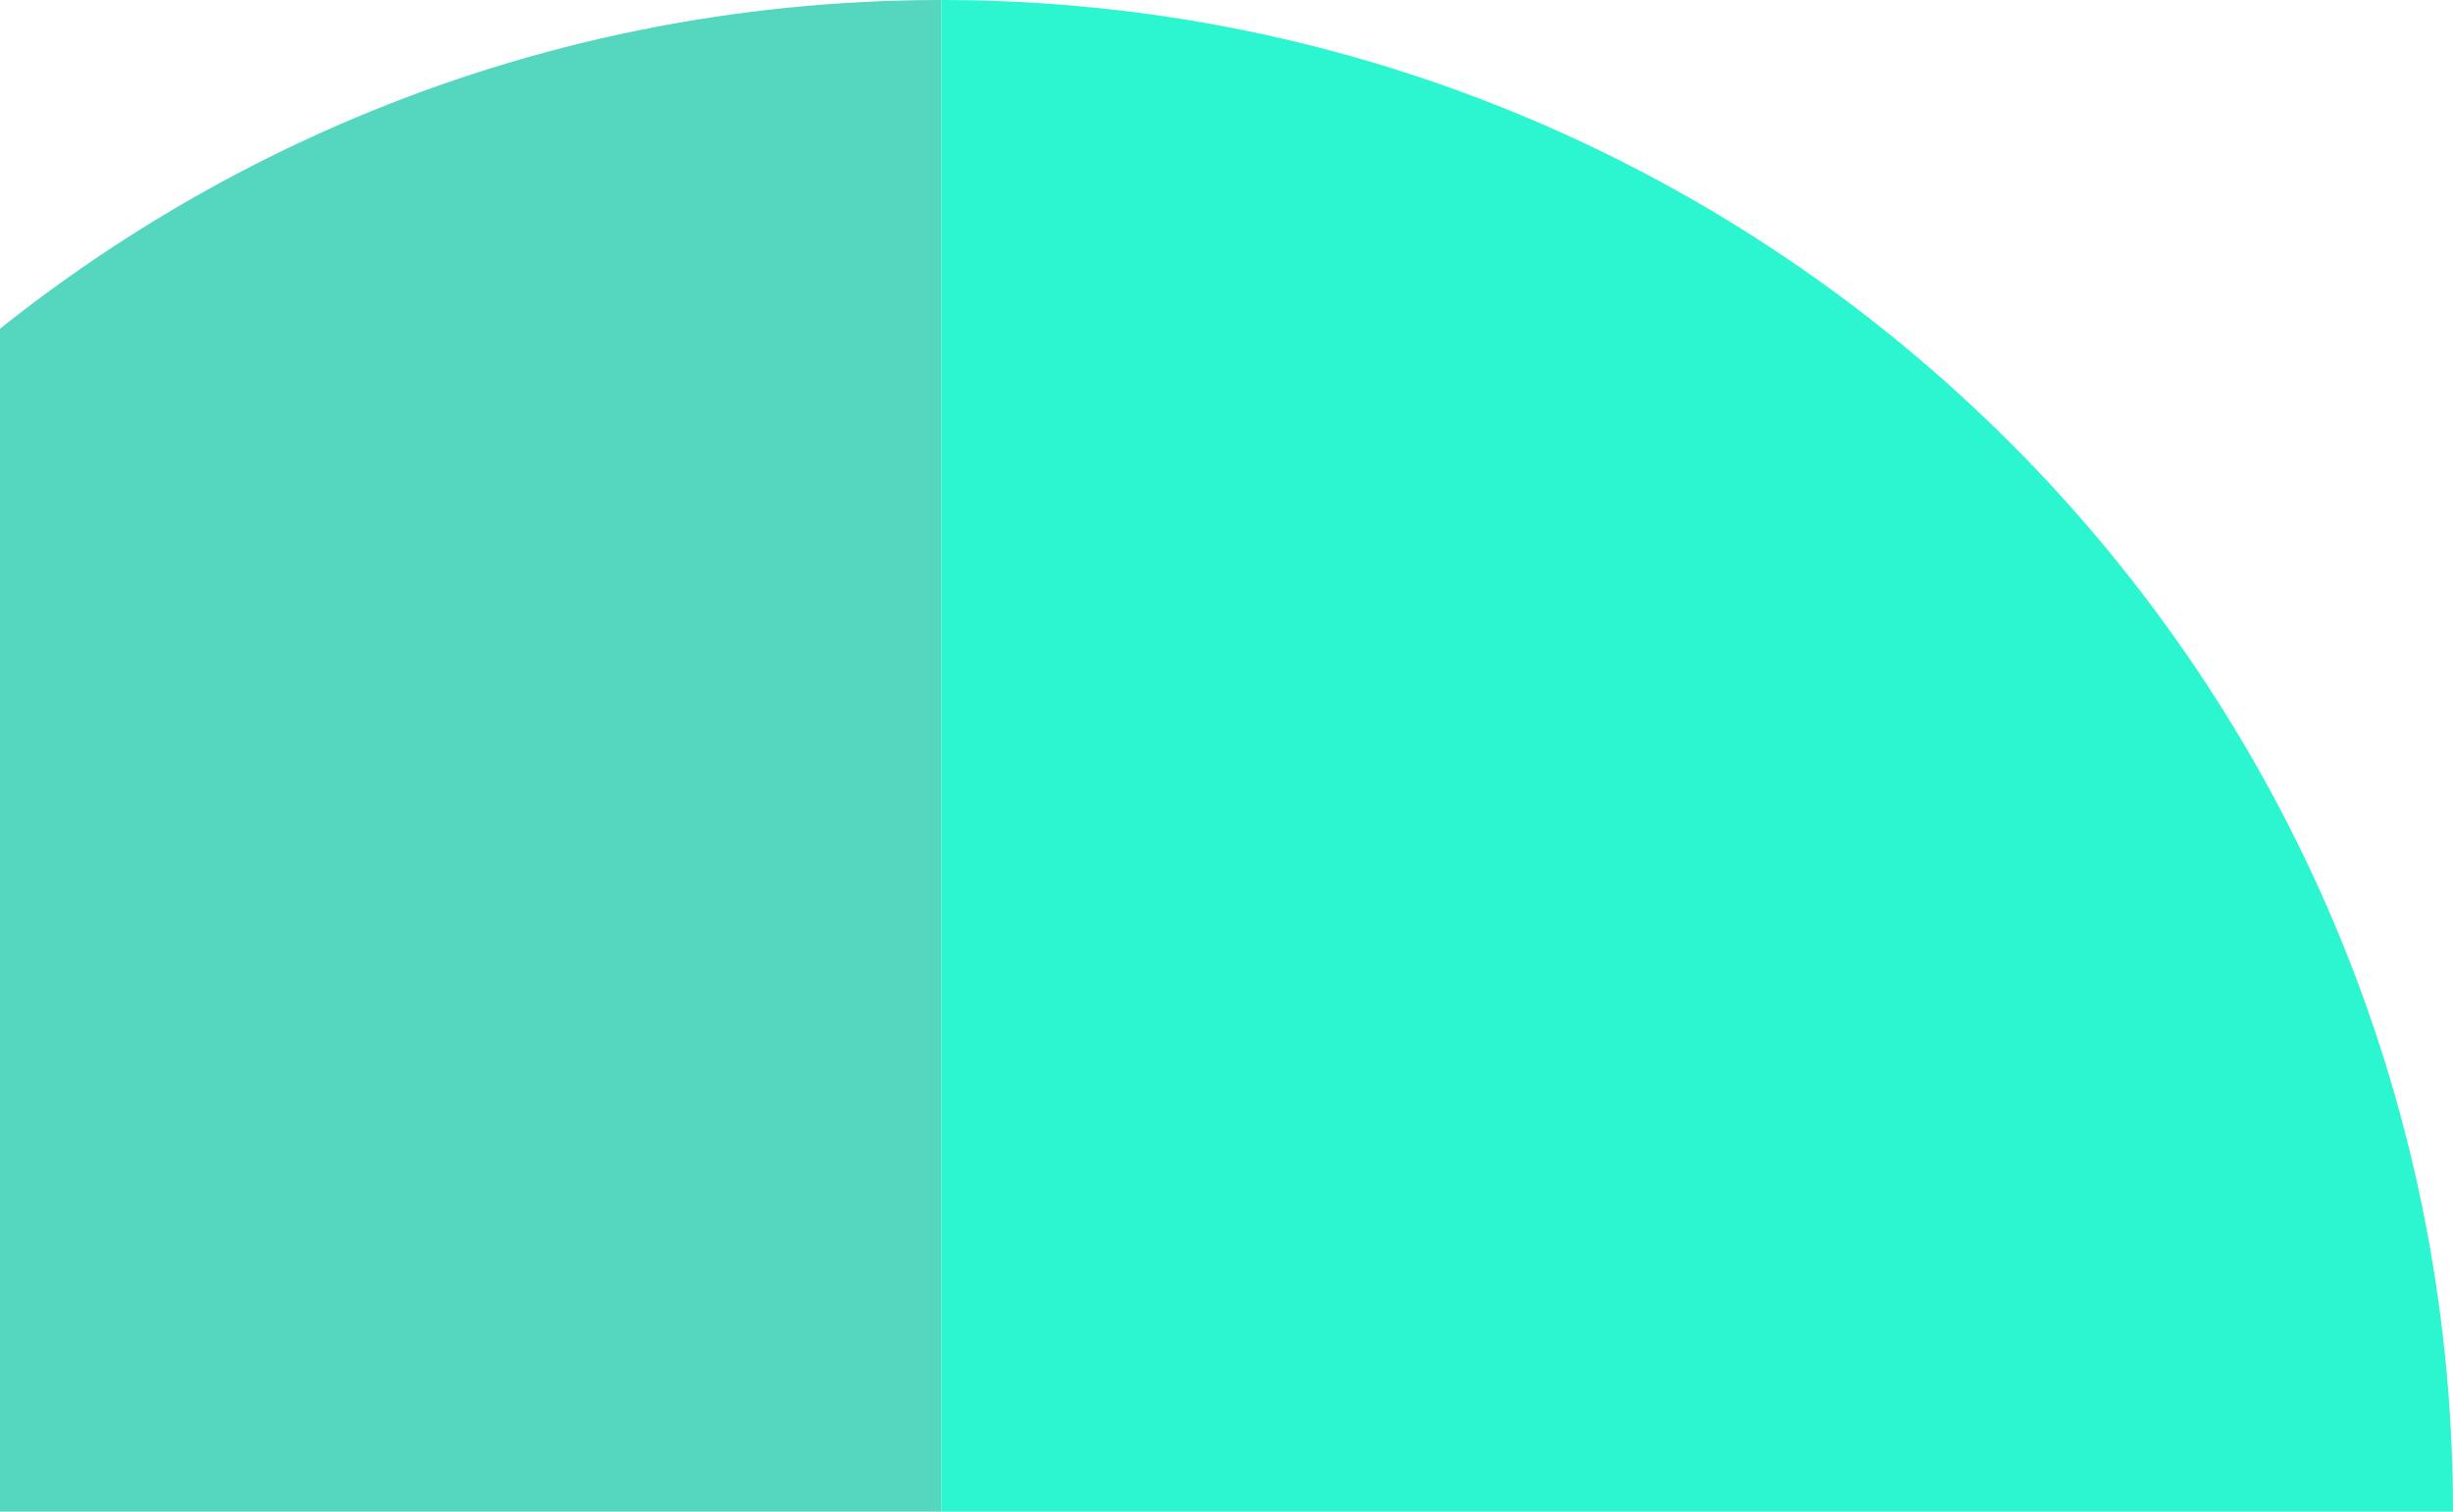
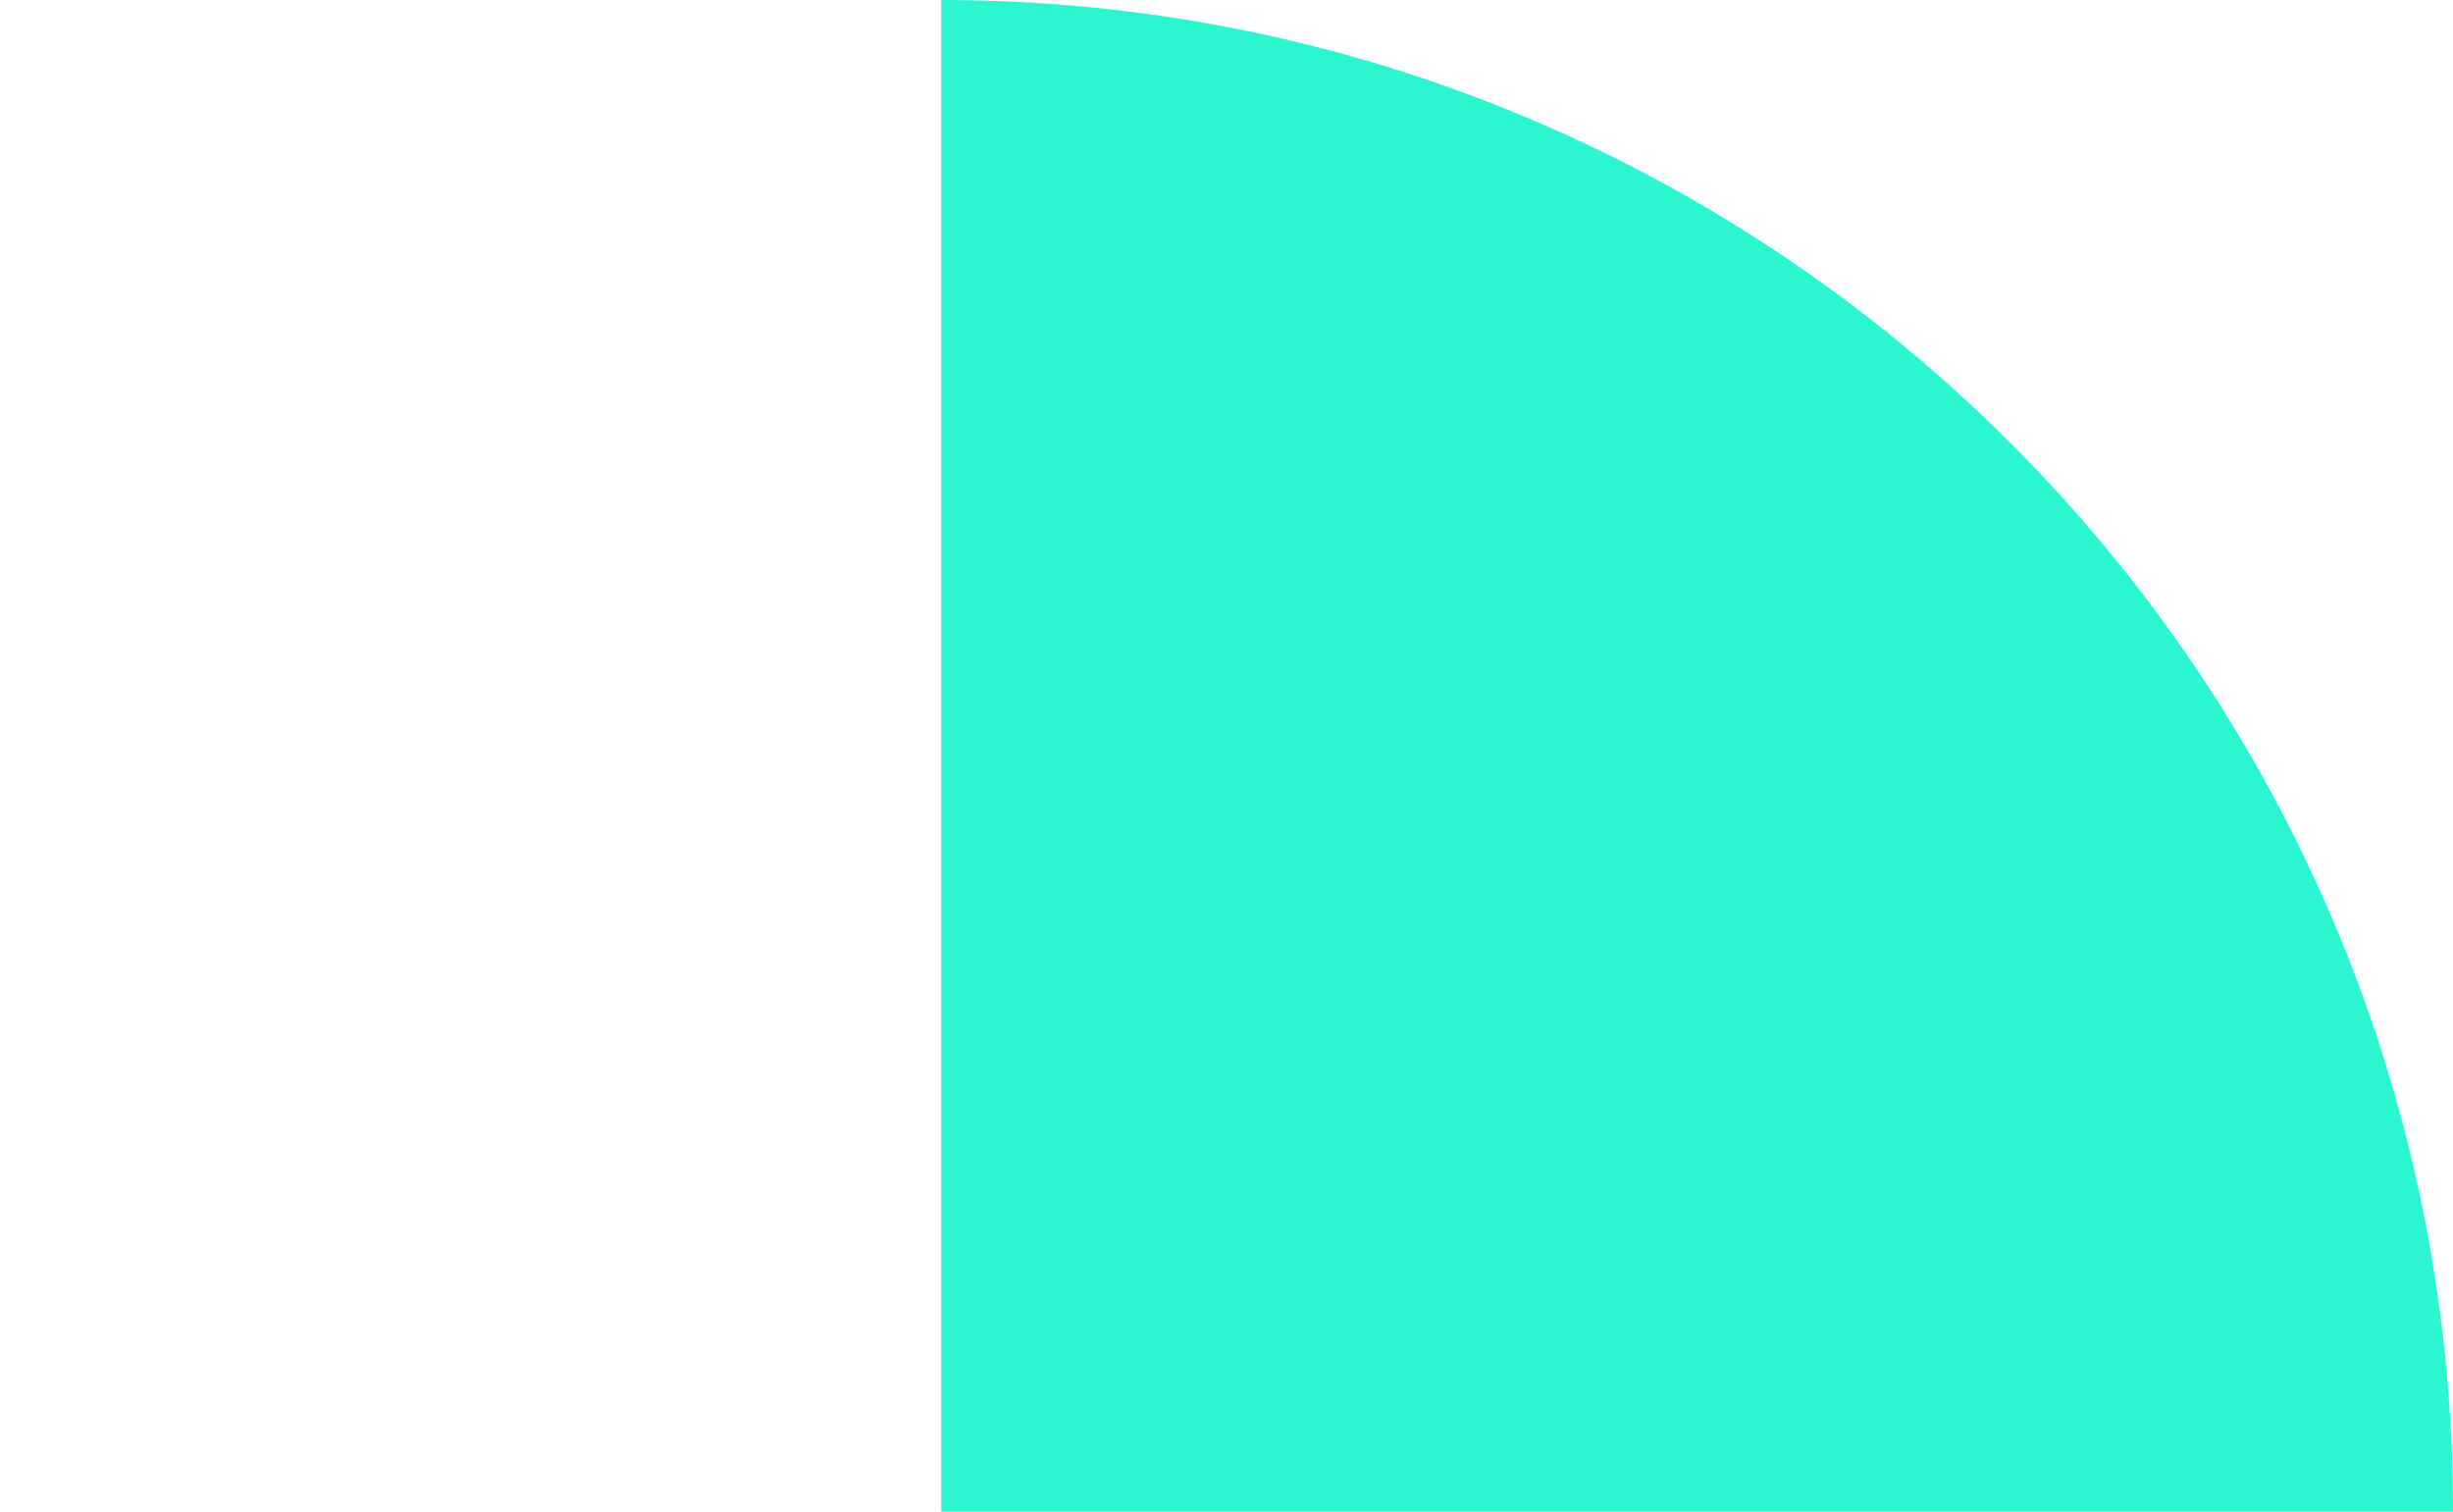
<svg xmlns="http://www.w3.org/2000/svg" width="430px" height="265px" viewBox="0 0 430 265" version="1.1">
  <title>02-top</title>
  <g id="Coupon-Marketing-Software" stroke="none" stroke-width="1" fill="none" fill-rule="evenodd">
    <g transform="translate(0, -1937)" id="shape-right">
      <g transform="translate(165, 2202) scale(-1, 1) translate(-165, -2202) translate(-100, 1937)" id="02-top">
-         <path d="M265,0 L265,265 L530,265 C530,118.645 411.355,0 265,0" id="Fill-1" fill="#55D6BE" />
        <path d="M0,0 L0,265 L265,265 C265,118.645 146.355,0 0,0" id="Fill-1-Copy" fill="#2BF6D0" transform="translate(132.5, 132.5) scale(-1, 1) translate(-132.5, -132.5) " />
      </g>
    </g>
  </g>
</svg>